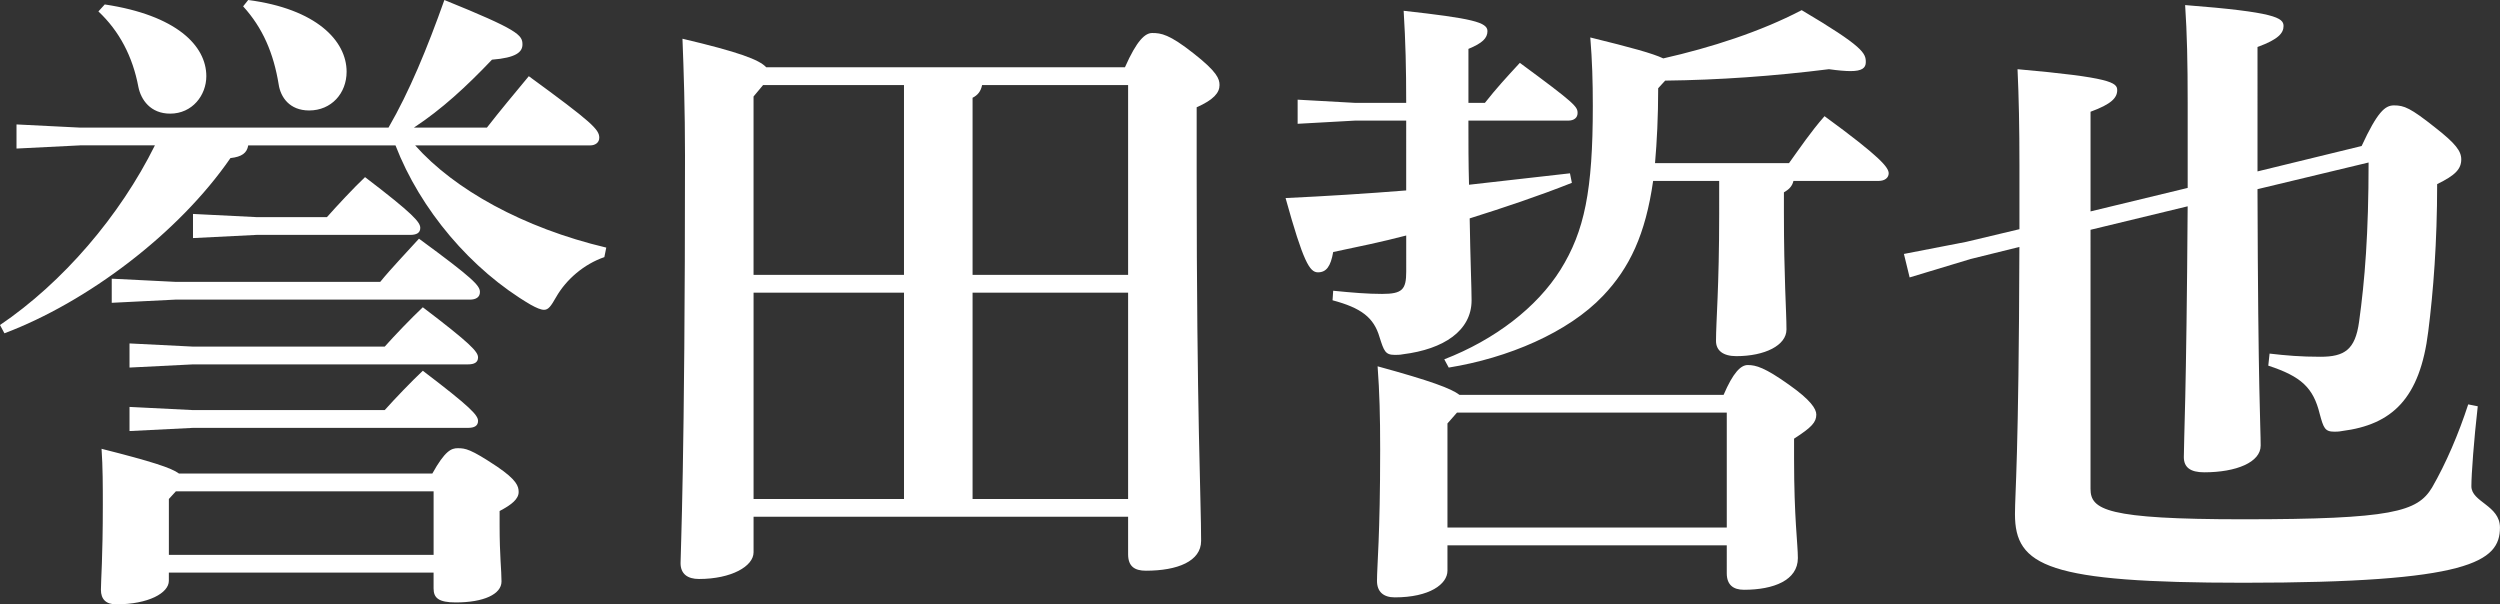
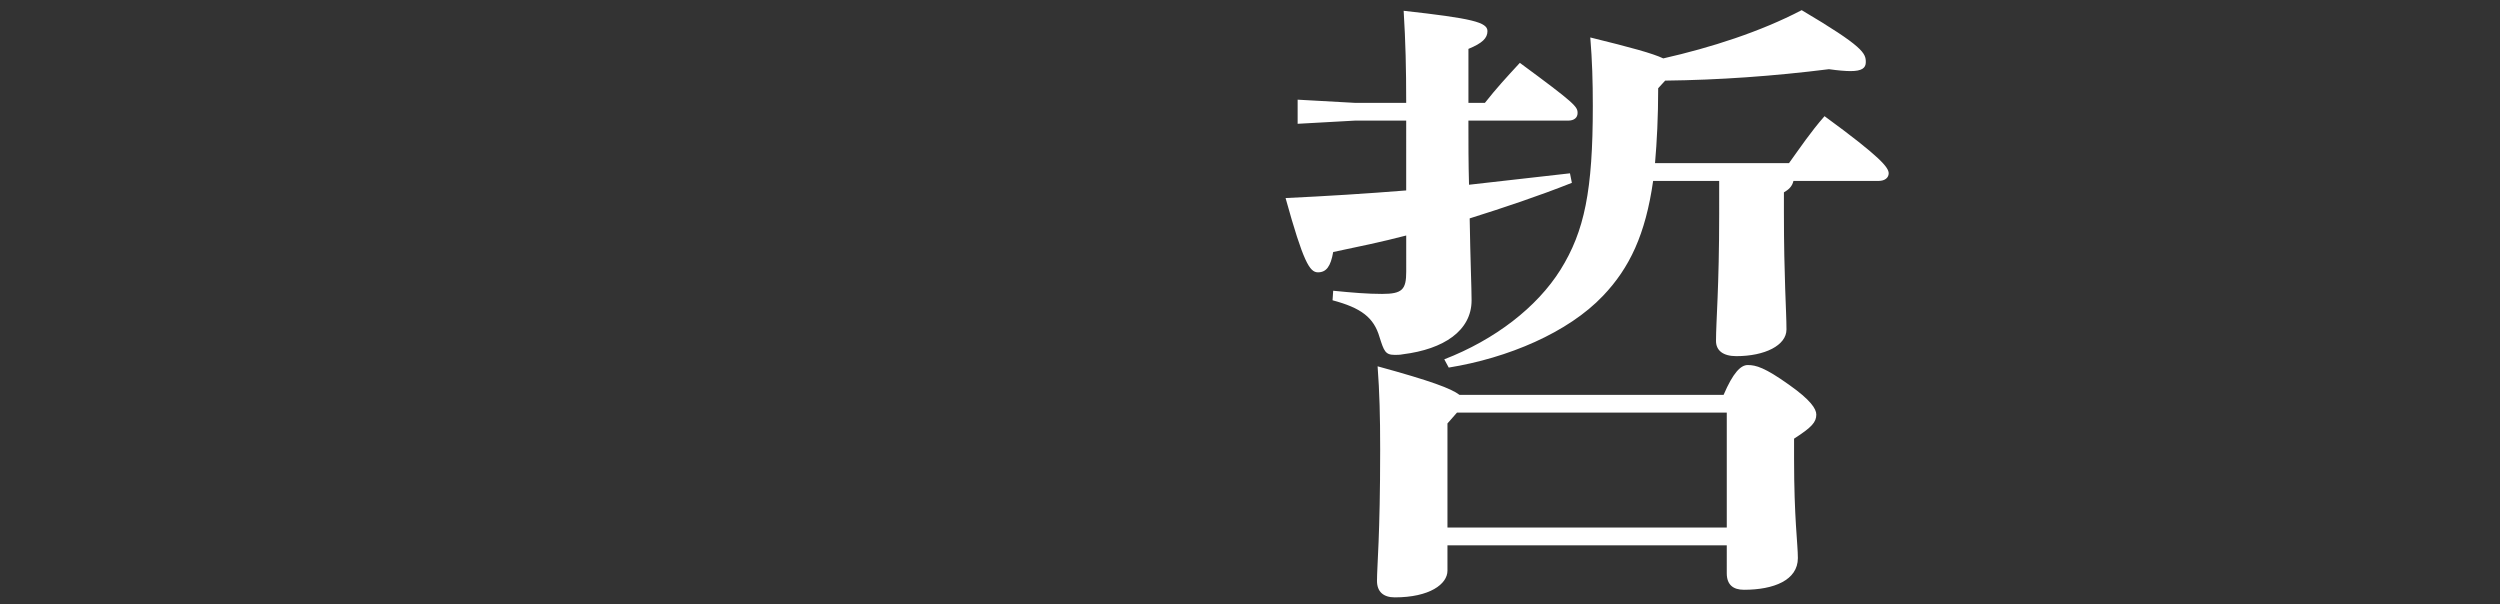
<svg xmlns="http://www.w3.org/2000/svg" version="1.1" id="レイヤー_1" x="0px" y="0px" width="118.138px" height="28.559px" viewBox="0 0 118.138 28.559" enable-background="new 0 0 118.138 28.559" xml:space="preserve">
  <rect x="0" y="0" width="118.138" height="28.559" fill="#333333" stroke="none" />
  <g>
-     <path fill="#FFFFFF" d="M3.78,6.87l-3,0.15V5.88l3,0.15h14.579c0.99-1.71,1.83-3.75,2.64-6.03c3.48,1.41,3.69,1.65,3.69,2.1   c0,0.36-0.3,0.63-1.44,0.72c-1.23,1.29-2.37,2.34-3.69,3.21h3.45c0.63-0.81,1.26-1.56,1.98-2.43c3,2.19,3.33,2.52,3.33,2.91   c0,0.24-0.21,0.36-0.42,0.36h-8.28c1.83,2.07,5.1,3.9,9.03,4.83l-0.09,0.45c-0.96,0.33-1.8,1.05-2.28,1.89   c-0.24,0.42-0.36,0.6-0.57,0.6c-0.15,0-0.36-0.09-0.63-0.24c-2.82-1.65-5.22-4.5-6.39-7.53h-6.959c-0.06,0.36-0.3,0.54-0.84,0.6   c-2.46,3.57-6.78,6.81-10.68,8.28L0,15.359c2.97-2.01,5.669-5.16,7.32-8.49H3.78z M4.95,0.21c3.39,0.51,4.8,1.95,4.8,3.39   c0,0.9-0.66,1.77-1.71,1.77c-0.93,0-1.38-0.66-1.5-1.26c-0.27-1.44-0.9-2.64-1.89-3.57L4.95,0.21z M20.429,22.379   c0.6-1.08,0.9-1.199,1.2-1.199c0.36,0,0.6,0.029,1.86,0.869c0.93,0.631,1.02,0.93,1.02,1.2c0,0.33-0.33,0.601-0.9,0.899v0.69   c0,1.44,0.09,2.101,0.09,2.64c0,0.601-0.84,0.99-2.16,0.99c-0.81,0-1.05-0.21-1.05-0.66v-0.75H7.979v0.391   c0,0.57-0.96,1.109-2.49,1.109c-0.48,0-0.72-0.24-0.72-0.689c0-0.45,0.09-1.5,0.09-4.02c0-0.811,0-1.801-0.06-2.641   c2.37,0.6,3.3,0.9,3.66,1.17H20.429z M8.28,13.319h9.689c0.51-0.63,1.29-1.44,1.83-2.04c2.58,1.89,2.88,2.22,2.88,2.52   c0,0.24-0.18,0.36-0.48,0.36H8.28l-3,0.15v-1.14L8.28,13.319z M9.12,16.379h9.06c0.48-0.539,1.26-1.35,1.8-1.859   c2.25,1.71,2.61,2.1,2.61,2.369c0,0.24-0.18,0.33-0.48,0.33H9.12l-3,0.15v-1.14L9.12,16.379z M9.12,19.379h9.06   c0.48-0.539,1.26-1.35,1.8-1.859c2.25,1.71,2.61,2.1,2.61,2.369c0,0.24-0.18,0.33-0.48,0.33H9.12l-3,0.15v-1.14L9.12,19.379z    M8.31,23.219l-0.33,0.36v2.64h12.51v-3H8.31z M12.12,10.26h3.33c0.48-0.54,1.26-1.38,1.8-1.89c2.28,1.74,2.61,2.13,2.61,2.4   c0,0.24-0.18,0.33-0.48,0.33H12.12l-3,0.15v-1.14L12.12,10.26z M11.729,0c3.21,0.42,4.65,1.92,4.65,3.39   c0,1.02-0.72,1.83-1.77,1.83c-0.93,0-1.35-0.63-1.44-1.23c-0.24-1.47-0.75-2.67-1.68-3.69L11.729,0z" />
-     <path fill="#FFFFFF" d="M53.159,3.18c0.57-1.29,0.96-1.62,1.29-1.62c0.42,0,0.81,0.06,1.95,0.96c1.11,0.87,1.23,1.2,1.23,1.5   c0,0.36-0.27,0.69-1.08,1.05v3.06c0,11.579,0.21,15.449,0.21,17.429c0,0.961-1.11,1.41-2.61,1.41c-0.54,0-0.84-0.21-0.84-0.779   v-1.771H35.61V26.1c0,0.659-1.05,1.26-2.58,1.26c-0.54,0-0.87-0.24-0.87-0.75s0.21-4.65,0.21-19.26c0-2.16-0.06-3.99-0.12-5.52   c2.669,0.63,3.629,0.99,3.959,1.35H53.159z M42.719,4.02h-6.66l-0.45,0.54v8.429h7.109V4.02z M42.719,13.83H35.61v9.75h7.109V13.83   z M46.409,4.02c-0.06,0.3-0.21,0.48-0.45,0.6v8.37h7.35V4.02H46.409z M45.959,23.579h7.35v-9.75h-7.35V23.579z" />
    <path fill="#FFFFFF" d="M66.45,11.129c-1.14,0.3-2.31,0.54-3.45,0.78c-0.119,0.69-0.33,0.96-0.72,0.96s-0.69-0.48-1.53-3.51   c1.92-0.09,3.84-0.21,5.7-0.36V5.7h-2.43l-2.7,0.15V4.71l2.7,0.15h2.43c0-1.65-0.03-2.88-0.12-4.35c3.24,0.36,3.96,0.54,3.96,0.96   c0,0.33-0.239,0.57-0.899,0.84v2.55h0.779c0.57-0.72,0.96-1.14,1.65-1.89c2.609,1.92,2.729,2.07,2.729,2.37   c0,0.21-0.149,0.36-0.45,0.36H69.39c0,1.02,0,2.01,0.029,3.03c1.59-0.18,3.18-0.36,4.77-0.54l0.09,0.45   c-1.59,0.63-3.209,1.17-4.829,1.68c0.03,1.92,0.09,3.3,0.09,3.87c0,1.44-1.319,2.311-3.239,2.55c-0.15,0.03-0.271,0.03-0.391,0.03   c-0.449,0-0.51-0.18-0.72-0.84c-0.271-0.93-0.87-1.38-2.22-1.74L63,13.739c0.9,0.09,1.62,0.15,2.311,0.15   c0.959,0,1.14-0.21,1.14-1.05V11.129z M81.449,18.659c0.45-1.05,0.811-1.409,1.141-1.409c0.39,0,0.81,0.119,1.949,0.93   c1.021,0.72,1.291,1.14,1.291,1.41c0,0.359-0.211,0.6-1.051,1.139v0.931c0,2.85,0.18,4.05,0.18,4.71c0,1.05-1.14,1.5-2.549,1.5   c-0.511,0-0.811-0.24-0.811-0.78V25.77H68.4v1.199c0,0.631-0.84,1.26-2.49,1.26c-0.54,0-0.84-0.27-0.84-0.779   c0-0.721,0.15-2.1,0.15-6.21c0-1.59-0.03-2.7-0.121-3.93c2.521,0.69,3.48,1.05,3.871,1.35H81.449z M84.539,7.71   c0.541-0.75,1.021-1.47,1.68-2.22c2.67,1.95,3.031,2.43,3.031,2.7c0,0.21-0.181,0.36-0.48,0.36h-4.02   c-0.061,0.27-0.24,0.42-0.451,0.54v0.93c0,3.15,0.121,4.68,0.121,5.55c0,0.75-1.021,1.26-2.37,1.26c-0.63,0-0.96-0.27-0.96-0.72   c0-0.93,0.15-2.52,0.15-6V8.55h-3.121c-0.359,2.52-1.109,4.11-2.369,5.43c-1.65,1.739-4.5,2.94-7.29,3.39l-0.21-0.39   c2.4-0.931,4.38-2.46,5.49-4.23c1.14-1.83,1.529-3.75,1.529-7.74c0-1.17-0.029-2.13-0.119-3.24c1.949,0.48,2.939,0.75,3.449,0.99   c2.25-0.51,4.59-1.26,6.54-2.28c2.939,1.74,3.03,2.04,3.03,2.46c0,0.27-0.181,0.42-0.721,0.42c-0.24,0-0.6-0.03-1.02-0.09   c-2.641,0.33-5.189,0.51-7.74,0.54l-0.33,0.36c0,1.35-0.06,2.52-0.149,3.54H84.539z M68.4,20.01v4.92h13.199v-5.431h-12.75   L68.4,20.01z" />
-     <path fill="#FFFFFF" d="M93.12,12.24l-2.88,0.87L89.97,12l2.939-0.57l2.52-0.6v-3c0-1.86-0.029-3.21-0.09-4.56   c4.41,0.39,4.71,0.63,4.71,0.99s-0.271,0.66-1.26,1.02v4.71l4.59-1.11V4.86c0-1.92-0.03-3.27-0.12-4.62   c4.26,0.33,4.65,0.6,4.65,0.99c0,0.33-0.24,0.63-1.23,0.99V8.1l4.92-1.2c0.75-1.62,1.109-1.92,1.529-1.92   c0.48,0,0.78,0.12,1.95,1.05c0.96,0.75,1.229,1.11,1.229,1.5c0,0.45-0.27,0.75-1.139,1.17c0,2.76-0.181,5.07-0.42,6.959   c-0.391,3.181-1.711,4.41-4.08,4.71c-0.15,0.03-0.271,0.03-0.36,0.03c-0.45,0-0.51-0.181-0.69-0.841   c-0.3-1.229-0.869-1.77-2.43-2.279l0.061-0.57c0.779,0.09,1.47,0.15,2.399,0.15c1.14,0,1.649-0.33,1.83-1.65   c0.271-1.95,0.45-4.17,0.45-7.53l-5.25,1.26c0.029,9.66,0.15,11.22,0.15,12.119c0,0.781-1.141,1.261-2.67,1.261   c-0.66,0-0.961-0.24-0.961-0.72c0-0.84,0.121-2.791,0.181-11.85l-4.59,1.11V23.1c0,0.989,0.75,1.439,7.2,1.439   c7.079,0,8.249-0.359,8.939-1.5c0.66-1.141,1.26-2.55,1.709-3.93l0.451,0.09c-0.181,1.59-0.301,3.21-0.301,3.779   c0,0.75,1.35,0.9,1.35,1.951c0,1.619-1.439,2.609-12.119,2.609c-9.239,0-10.799-0.78-10.799-3.24c0-1.02,0.18-2.609,0.209-12.629   L93.12,12.24z" />
  </g>
</svg>